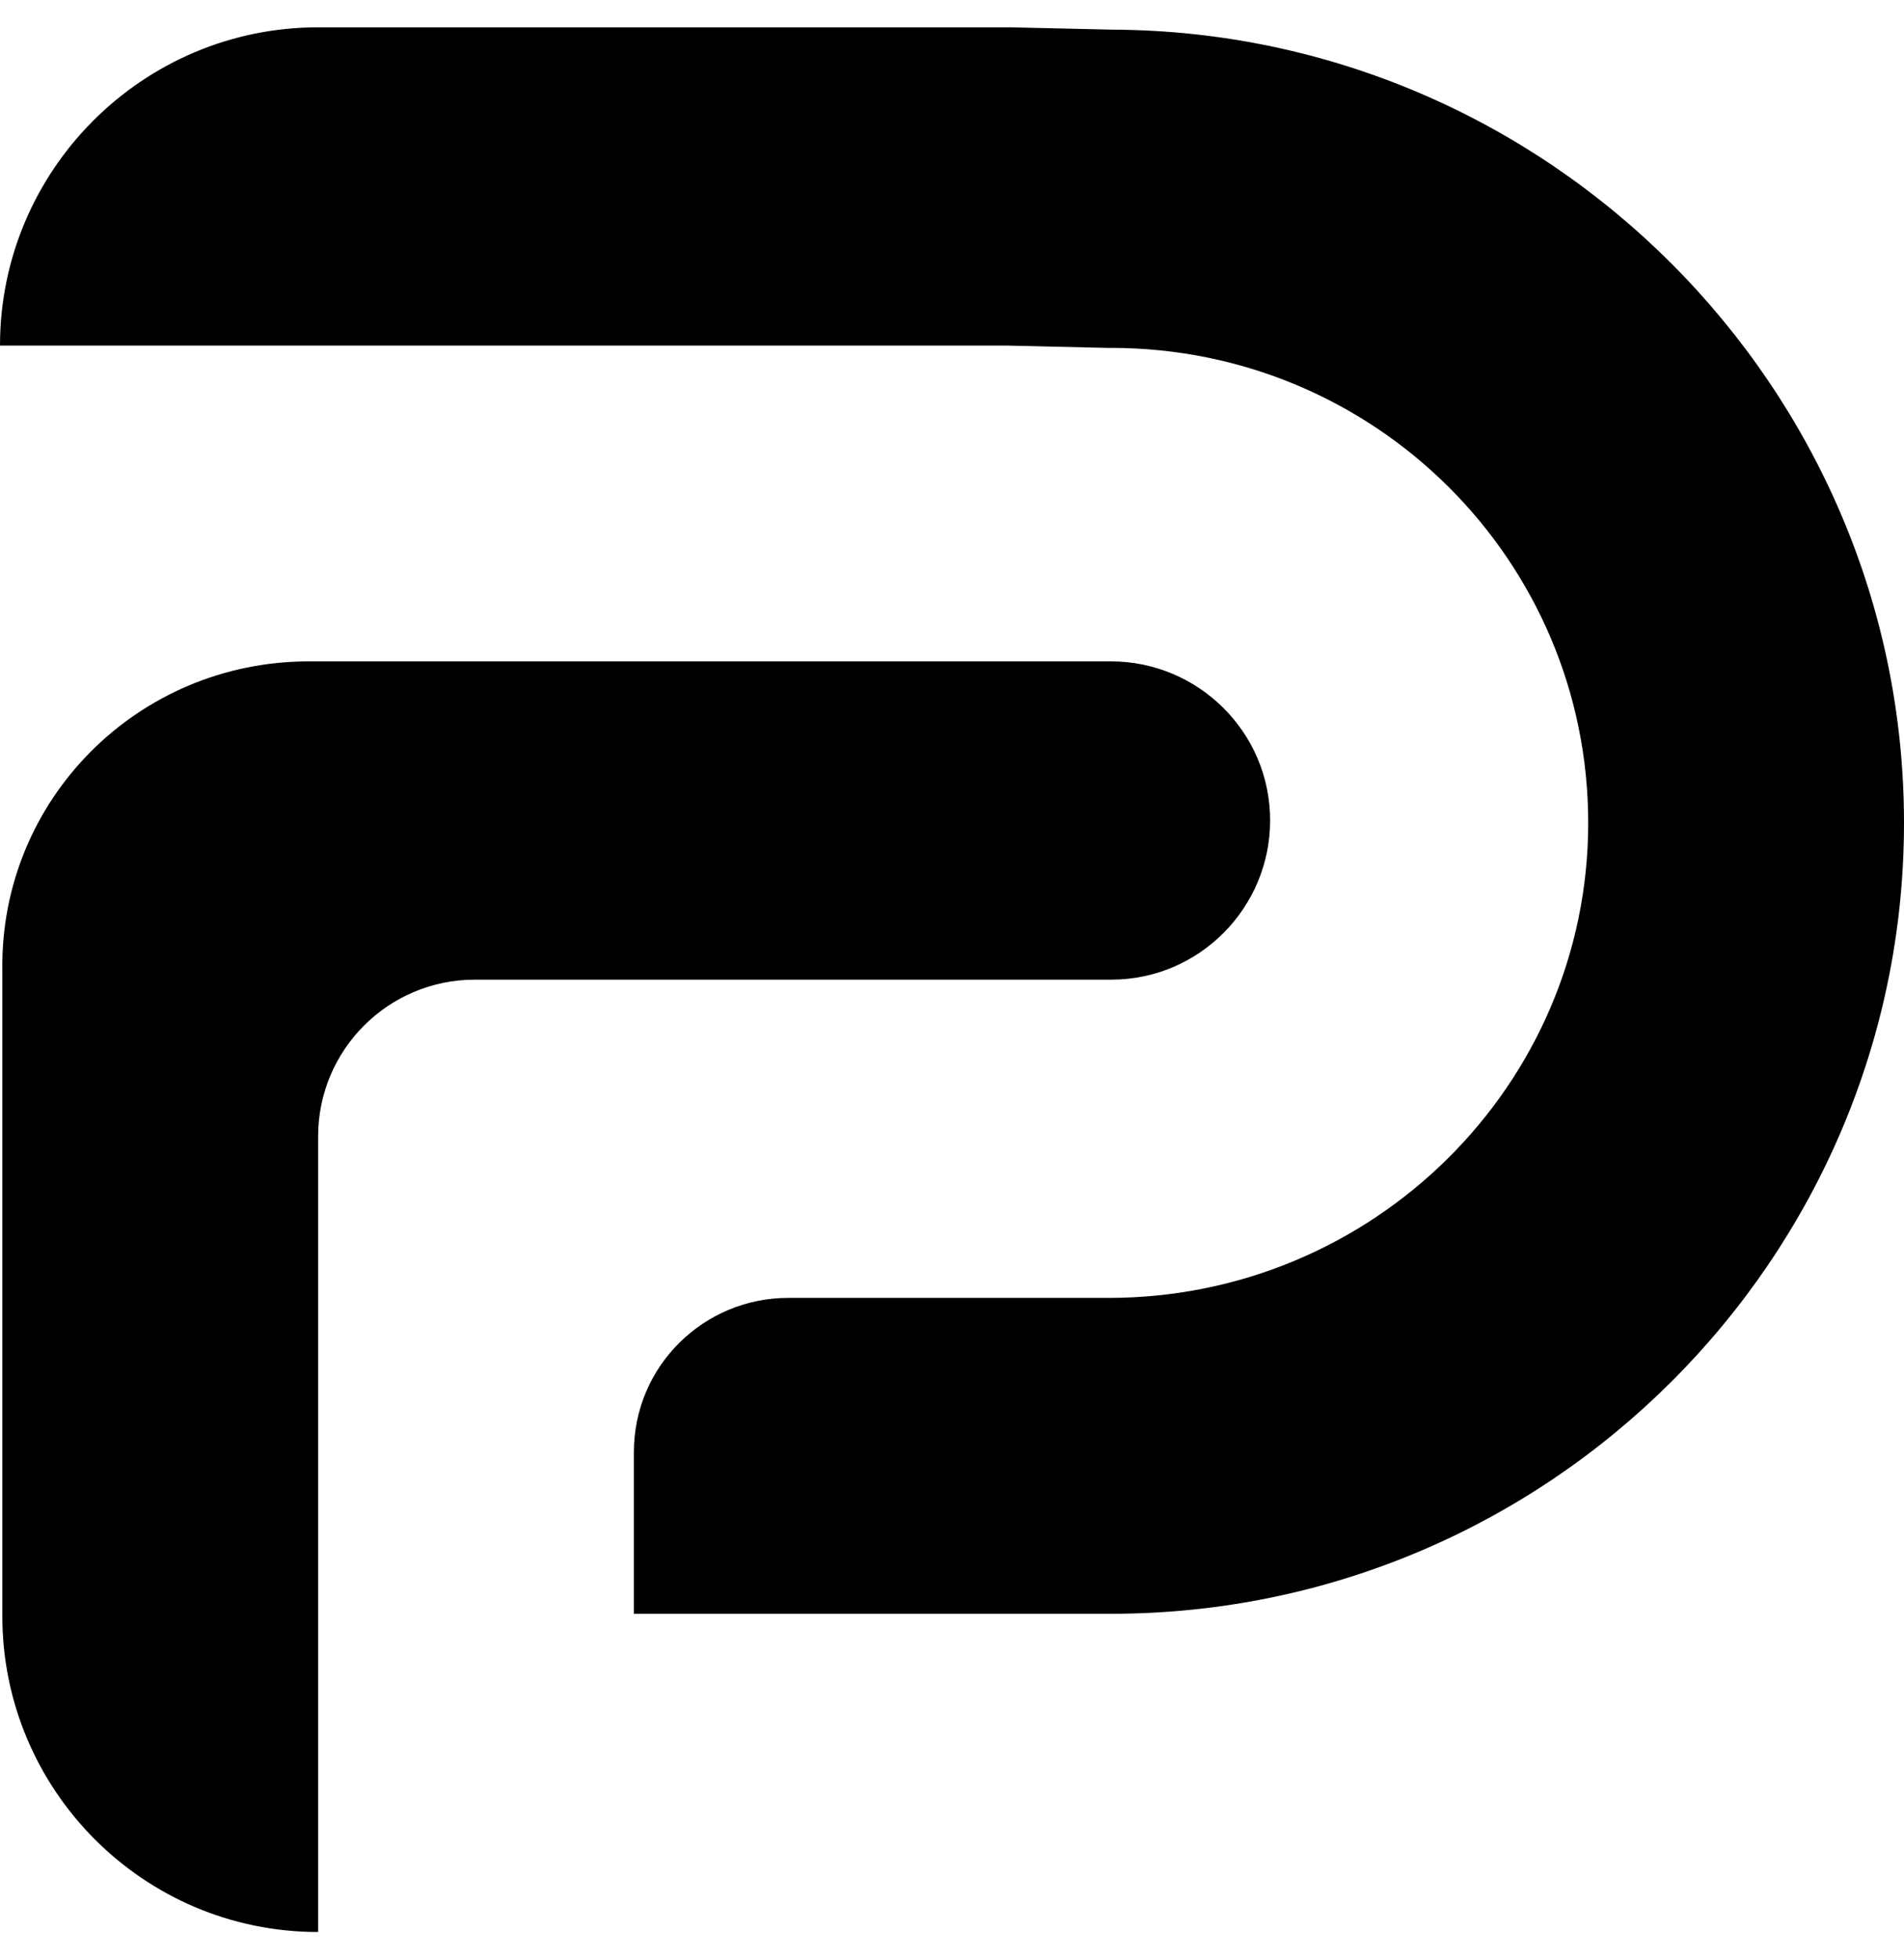
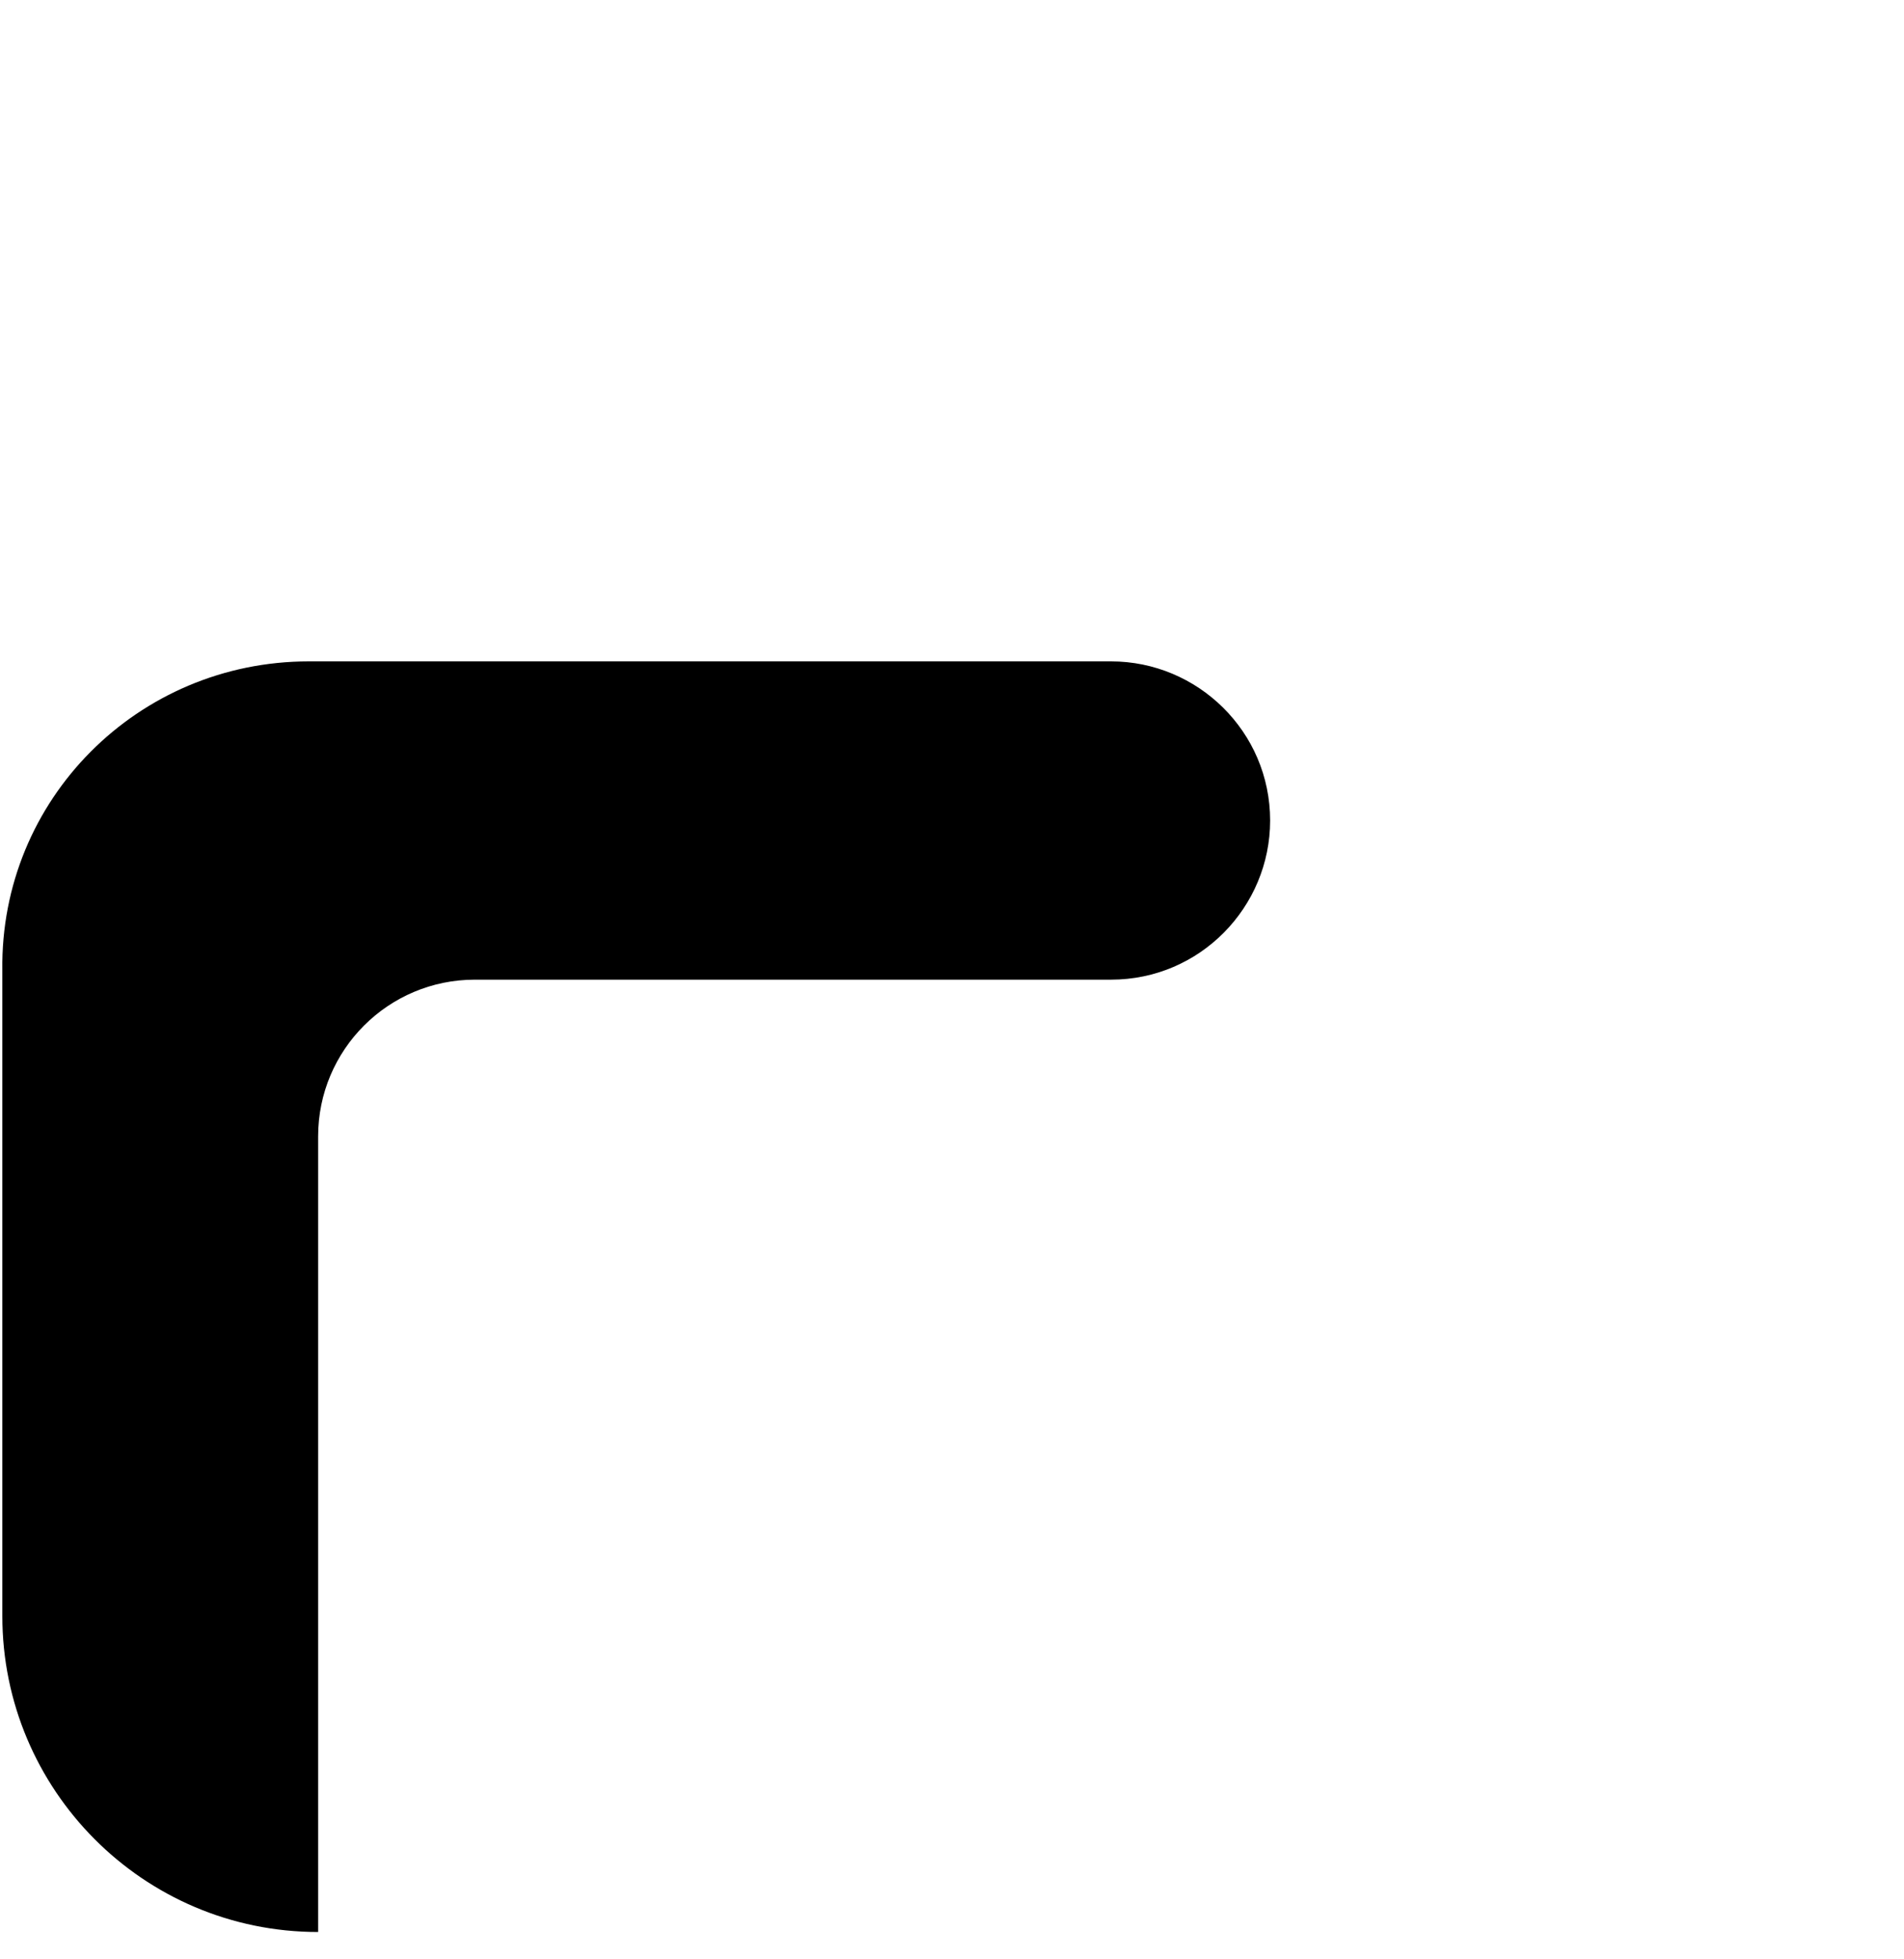
<svg xmlns="http://www.w3.org/2000/svg" width="35" height="36" viewBox="0 0 35 36" fill="none">
  <g clip-path="url(#clip0_71_23)">
-     <path d="M20.424 29.651H11.652V26.685C11.652 25.094 12.942 23.847 14.49 23.847H20.381C25.24 23.847 29.195 19.935 29.195 15.12C29.195 10.305 25.283 6.392 20.424 6.392H20.338L18.489 6.349H0C0 3.125 2.623 0.502 5.848 0.502H18.575L20.467 0.545C28.464 0.588 35 7.123 35 15.12C35 23.116 28.464 29.651 20.424 29.651Z" fill="black" />
    <path d="M5.848 35.498C2.623 35.498 0.043 32.875 0.043 29.694V17.828C-4.93787e-05 14.689 2.537 12.152 5.676 12.152H20.424C22.015 12.152 23.348 13.442 23.348 15.076C23.348 16.667 22.058 18 20.424 18H8.728C7.138 18 5.848 19.289 5.848 20.88V35.498Z" fill="black" />
  </g>
  <defs>
    <clipPath id="clip0_71_23">
      <rect width="35" height="35" fill="white" transform="translate(0 0.5)" />
    </clipPath>
  </defs>
</svg>